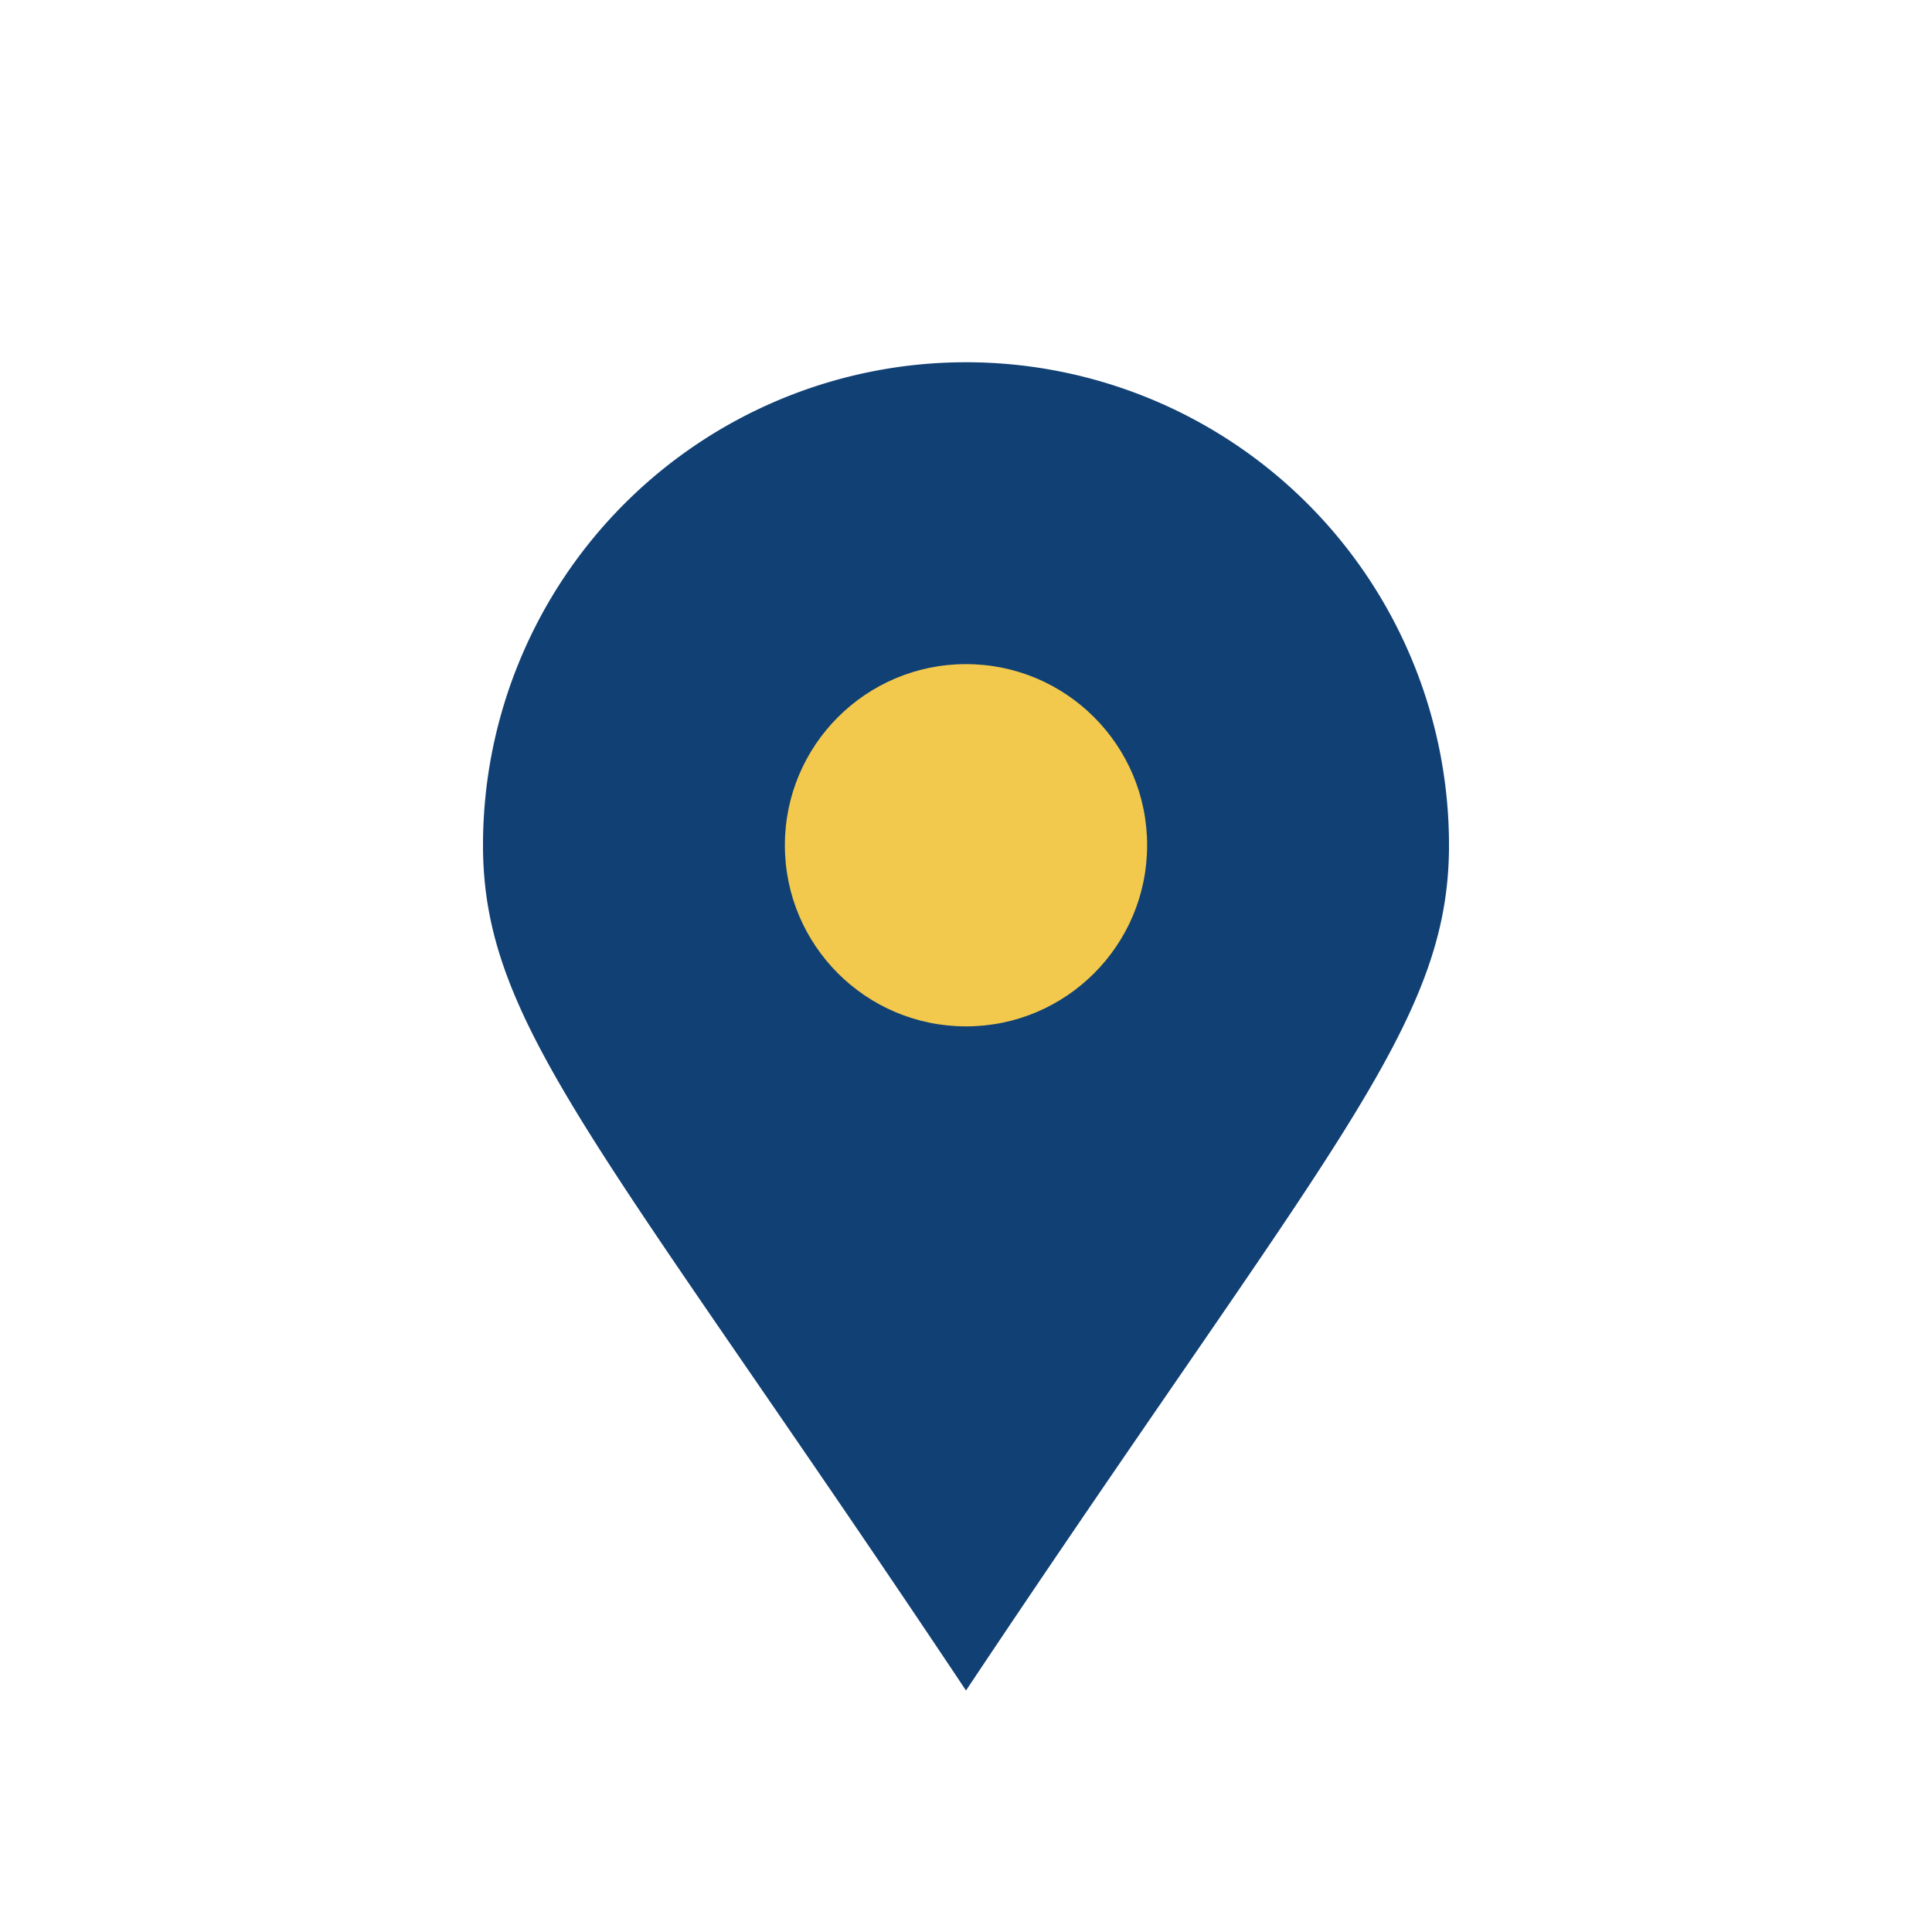
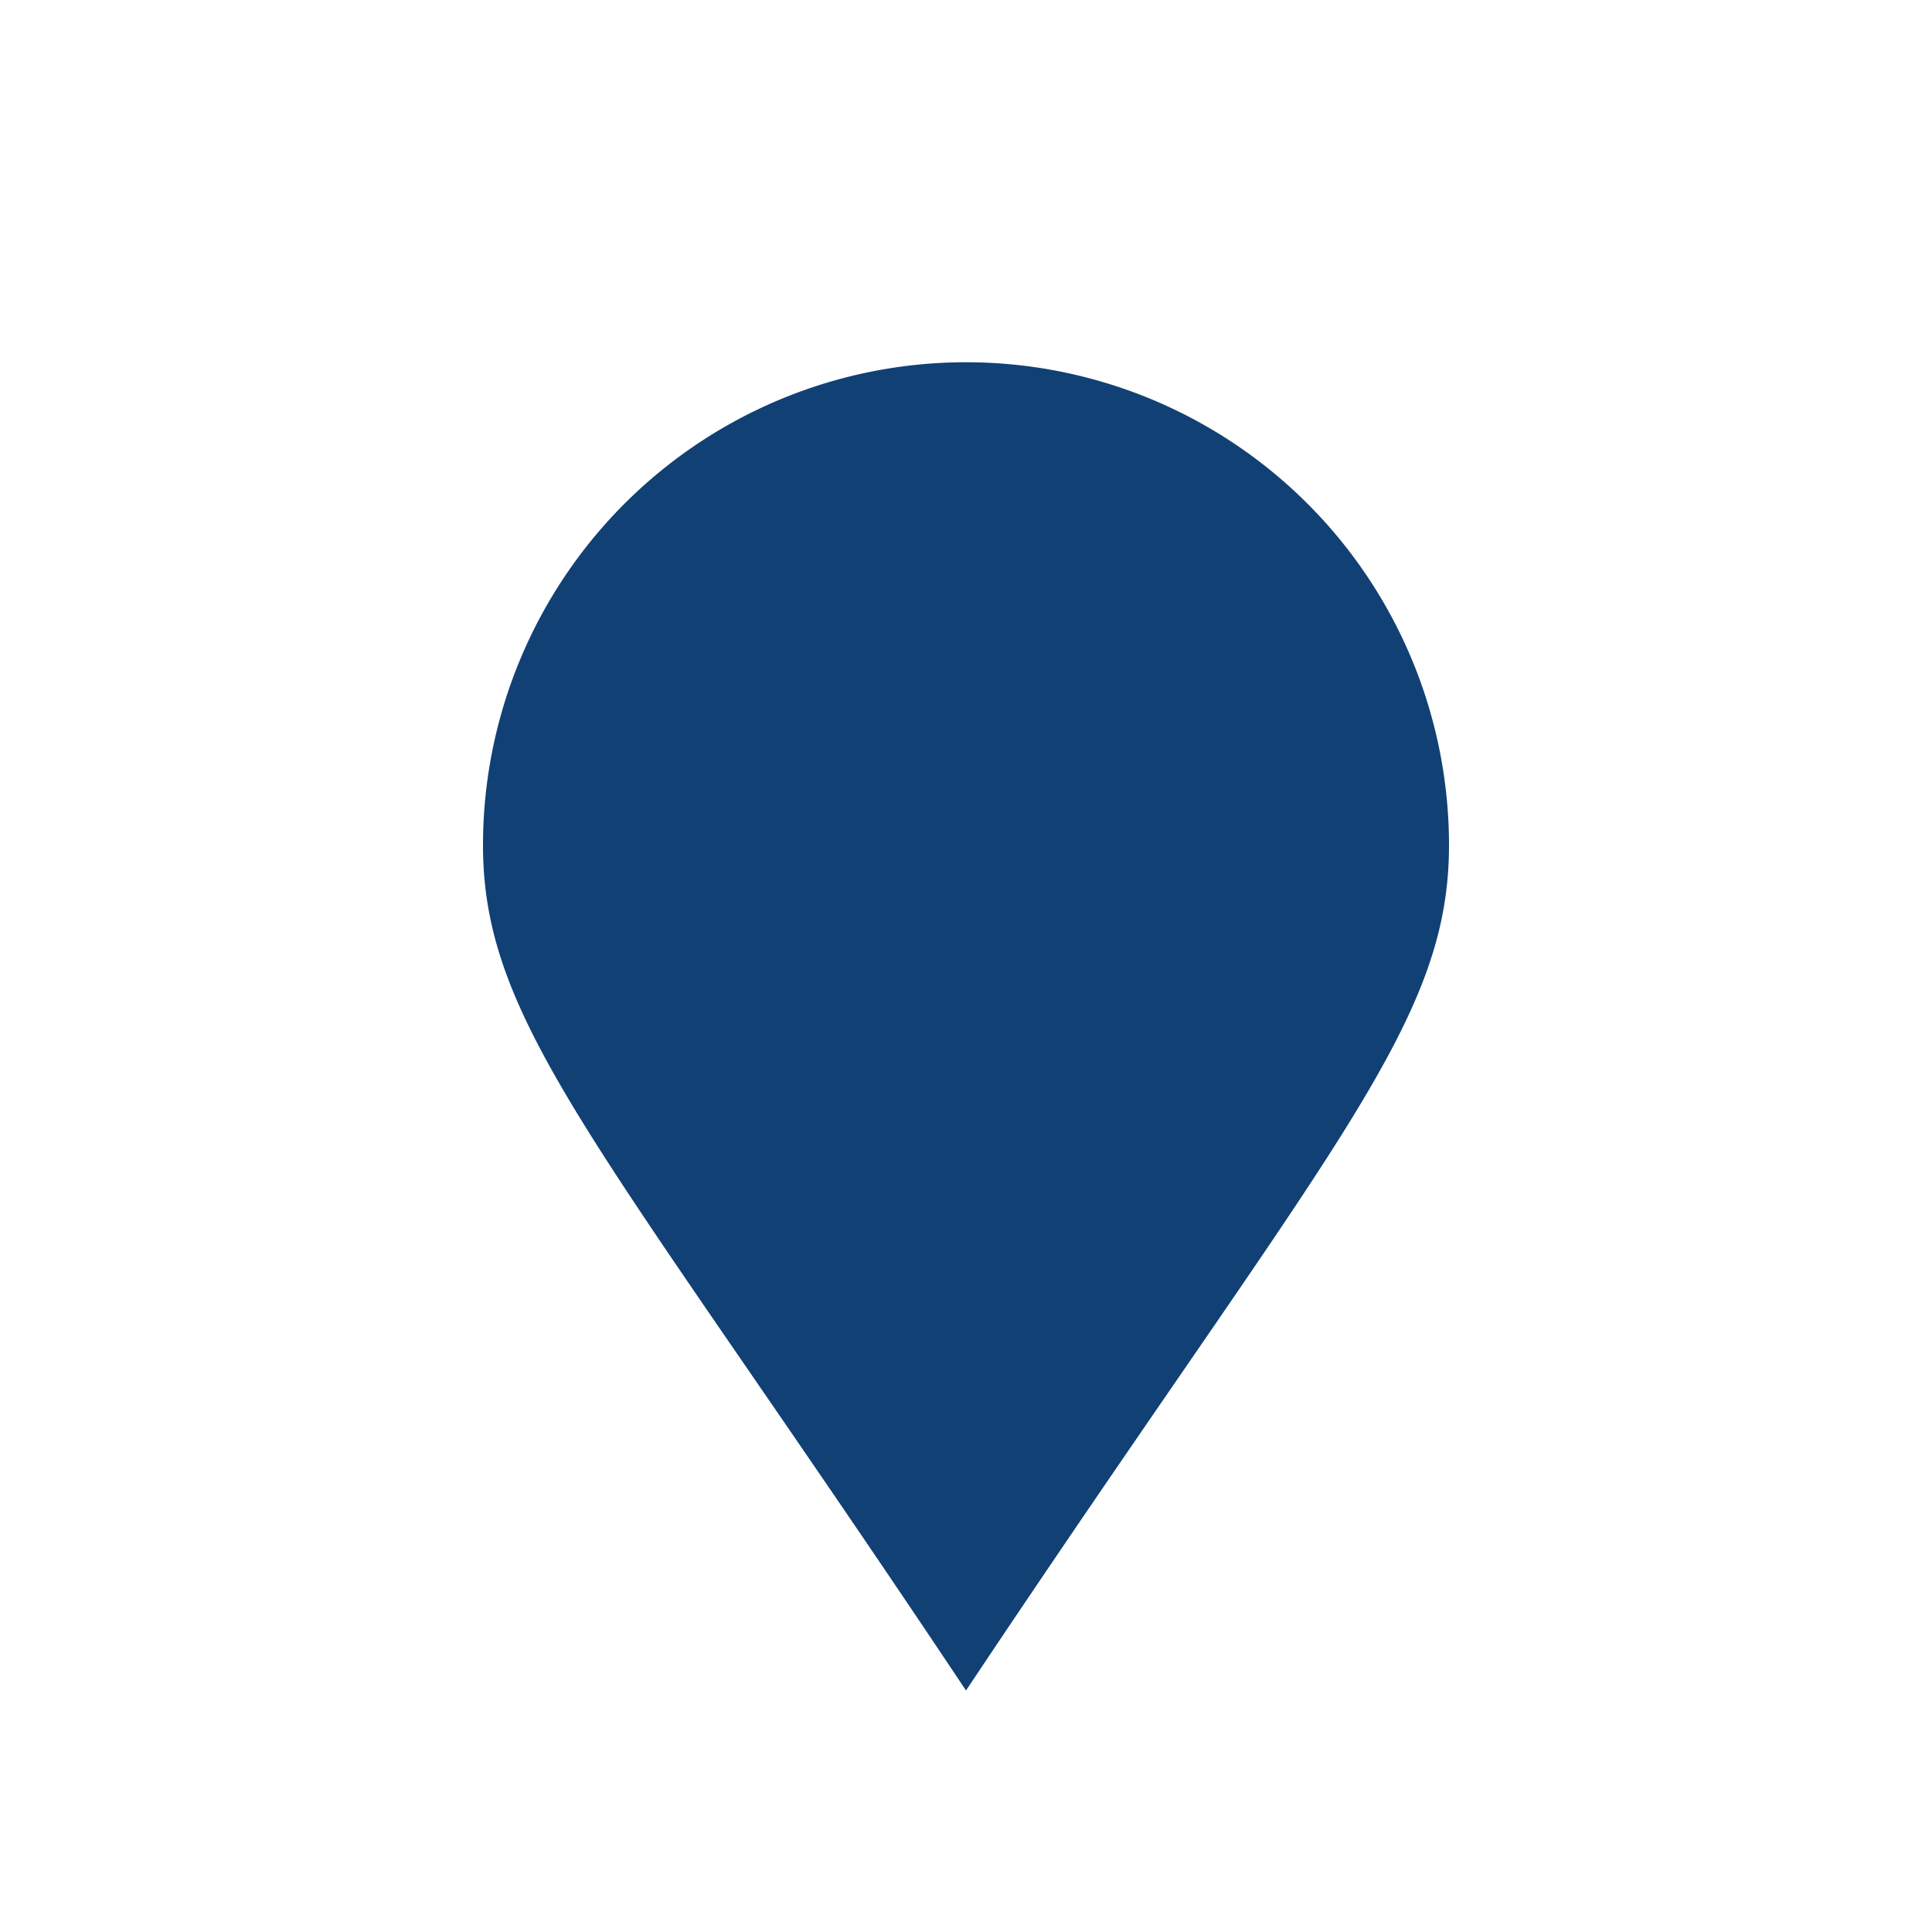
<svg xmlns="http://www.w3.org/2000/svg" width="32" height="32" viewBox="0 0 32 32">
  <path d="M16 28c-6-9-8-11-8-14a8 8 0 0 1 16 0c0 3-2 5-8 14z" fill="#114074" />
-   <circle cx="16" cy="14" r="3" fill="#F2C94C" />
</svg>